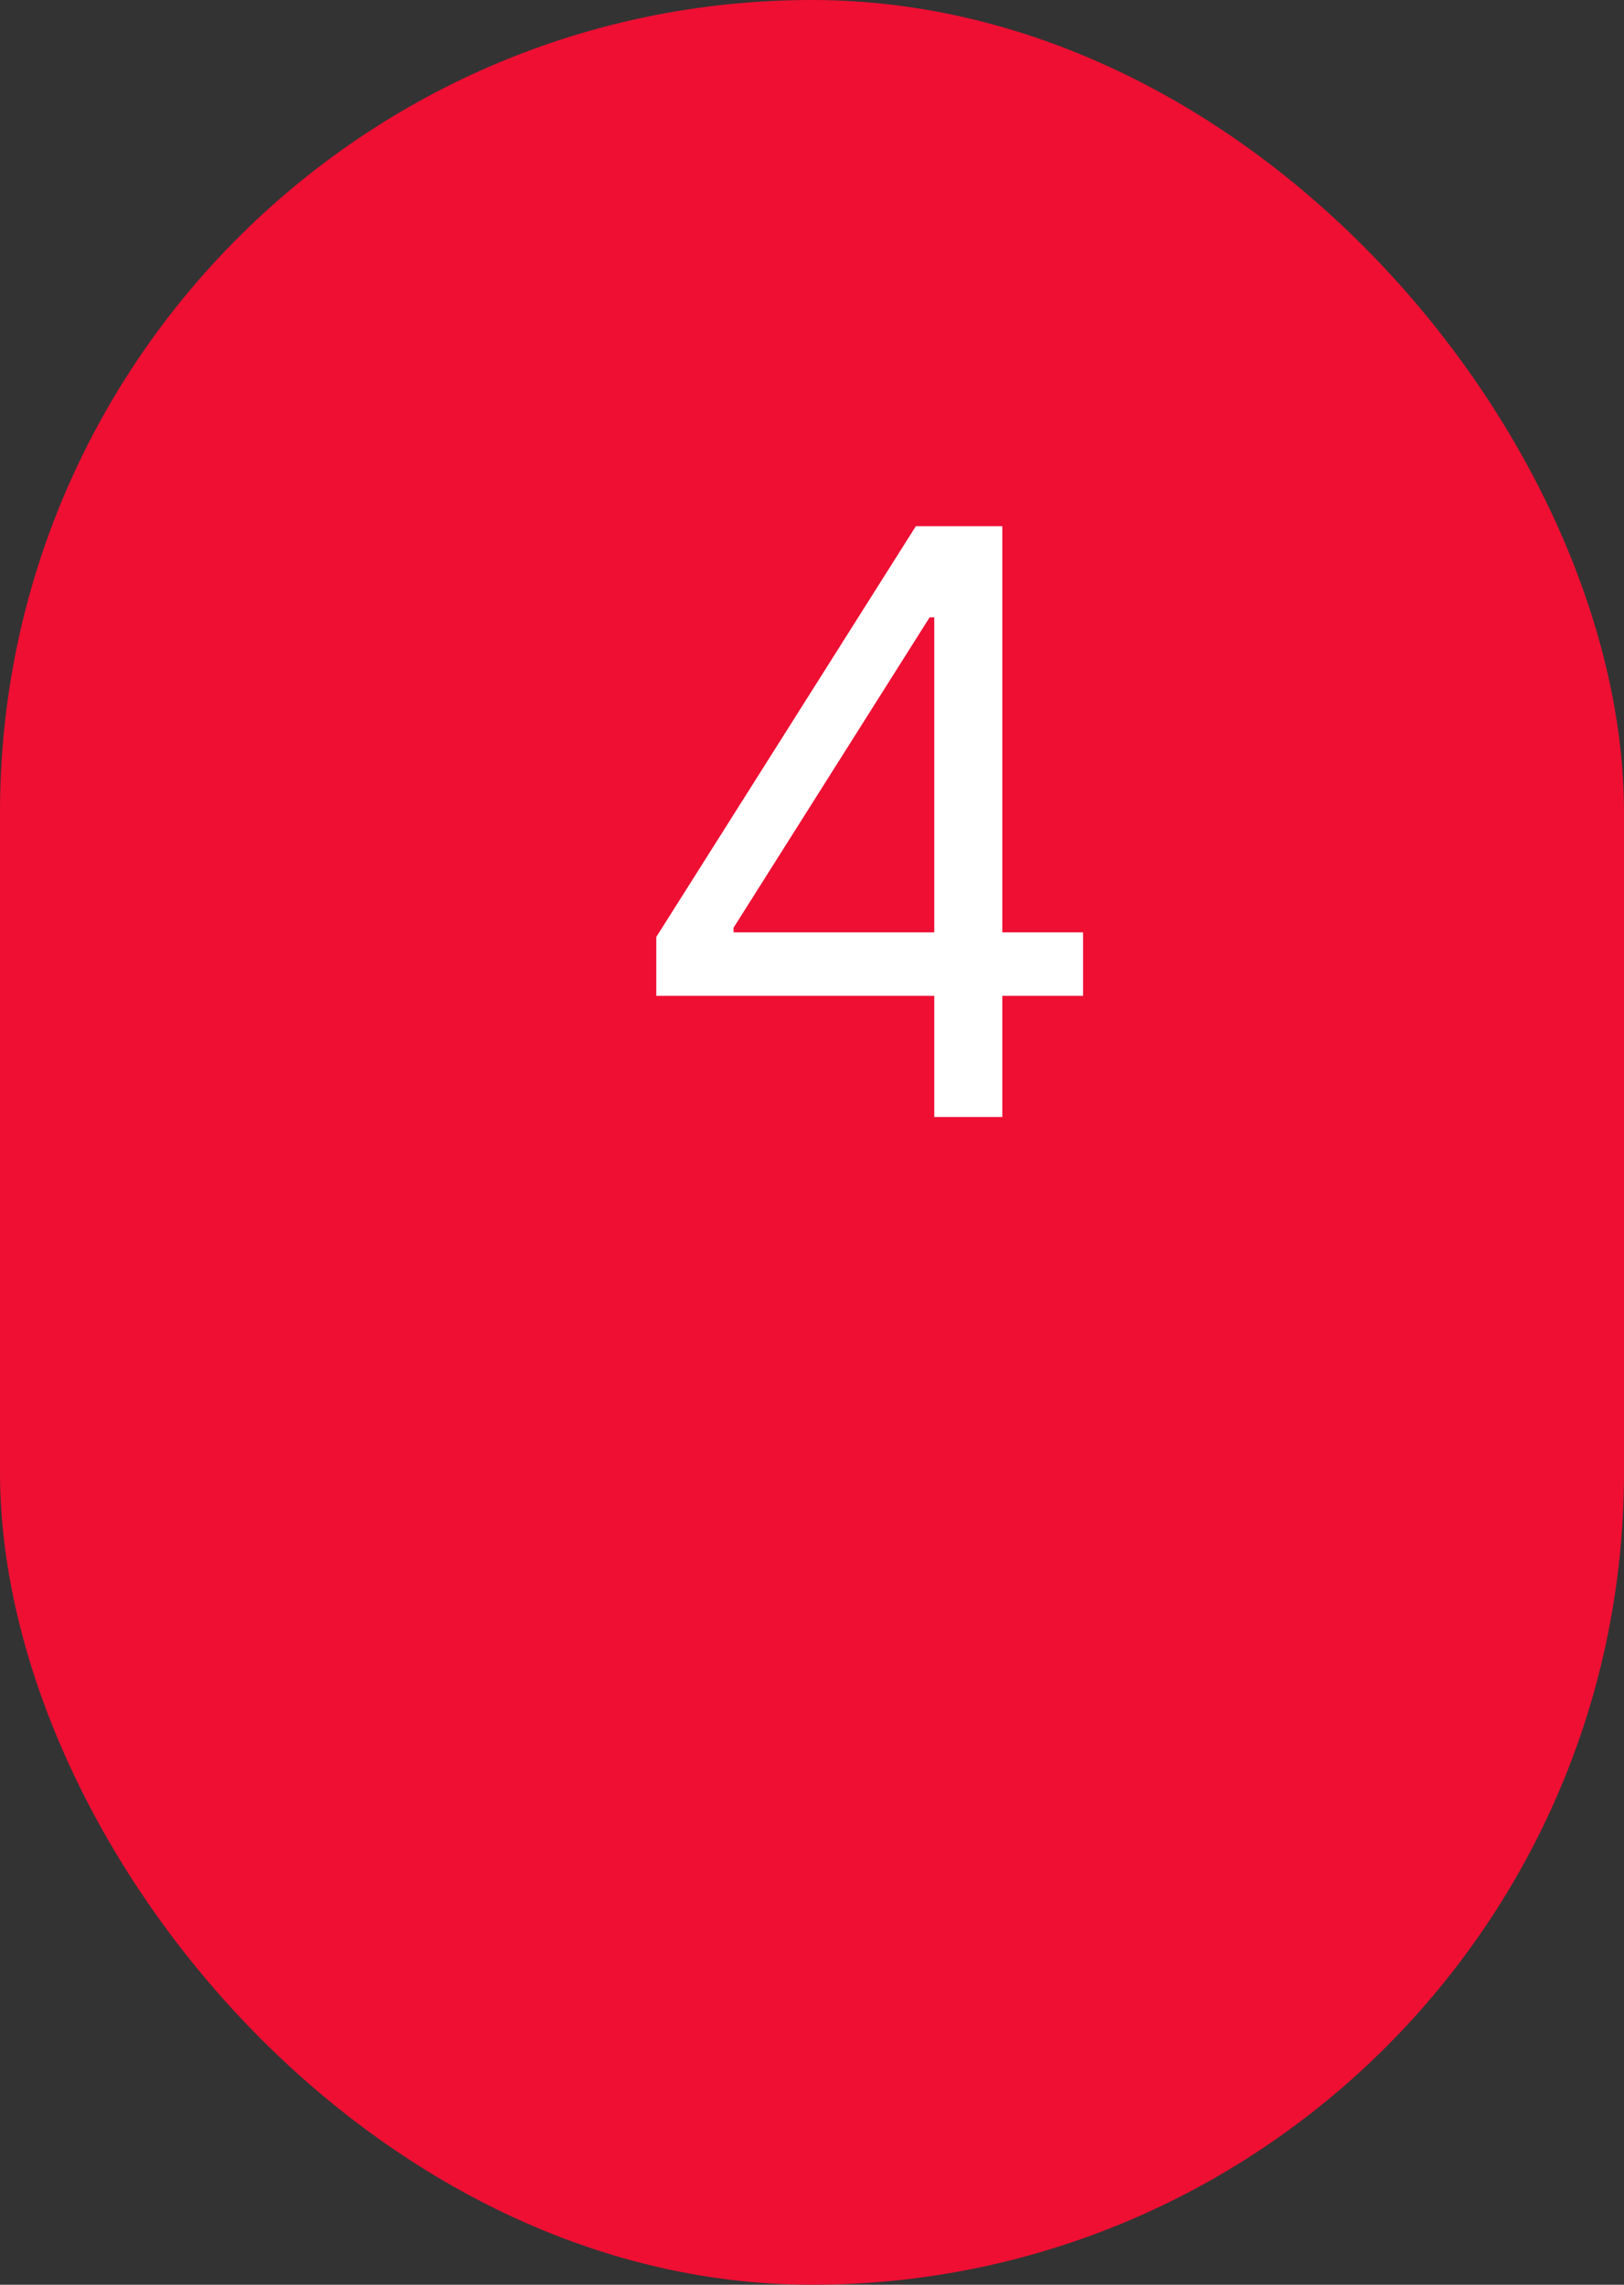
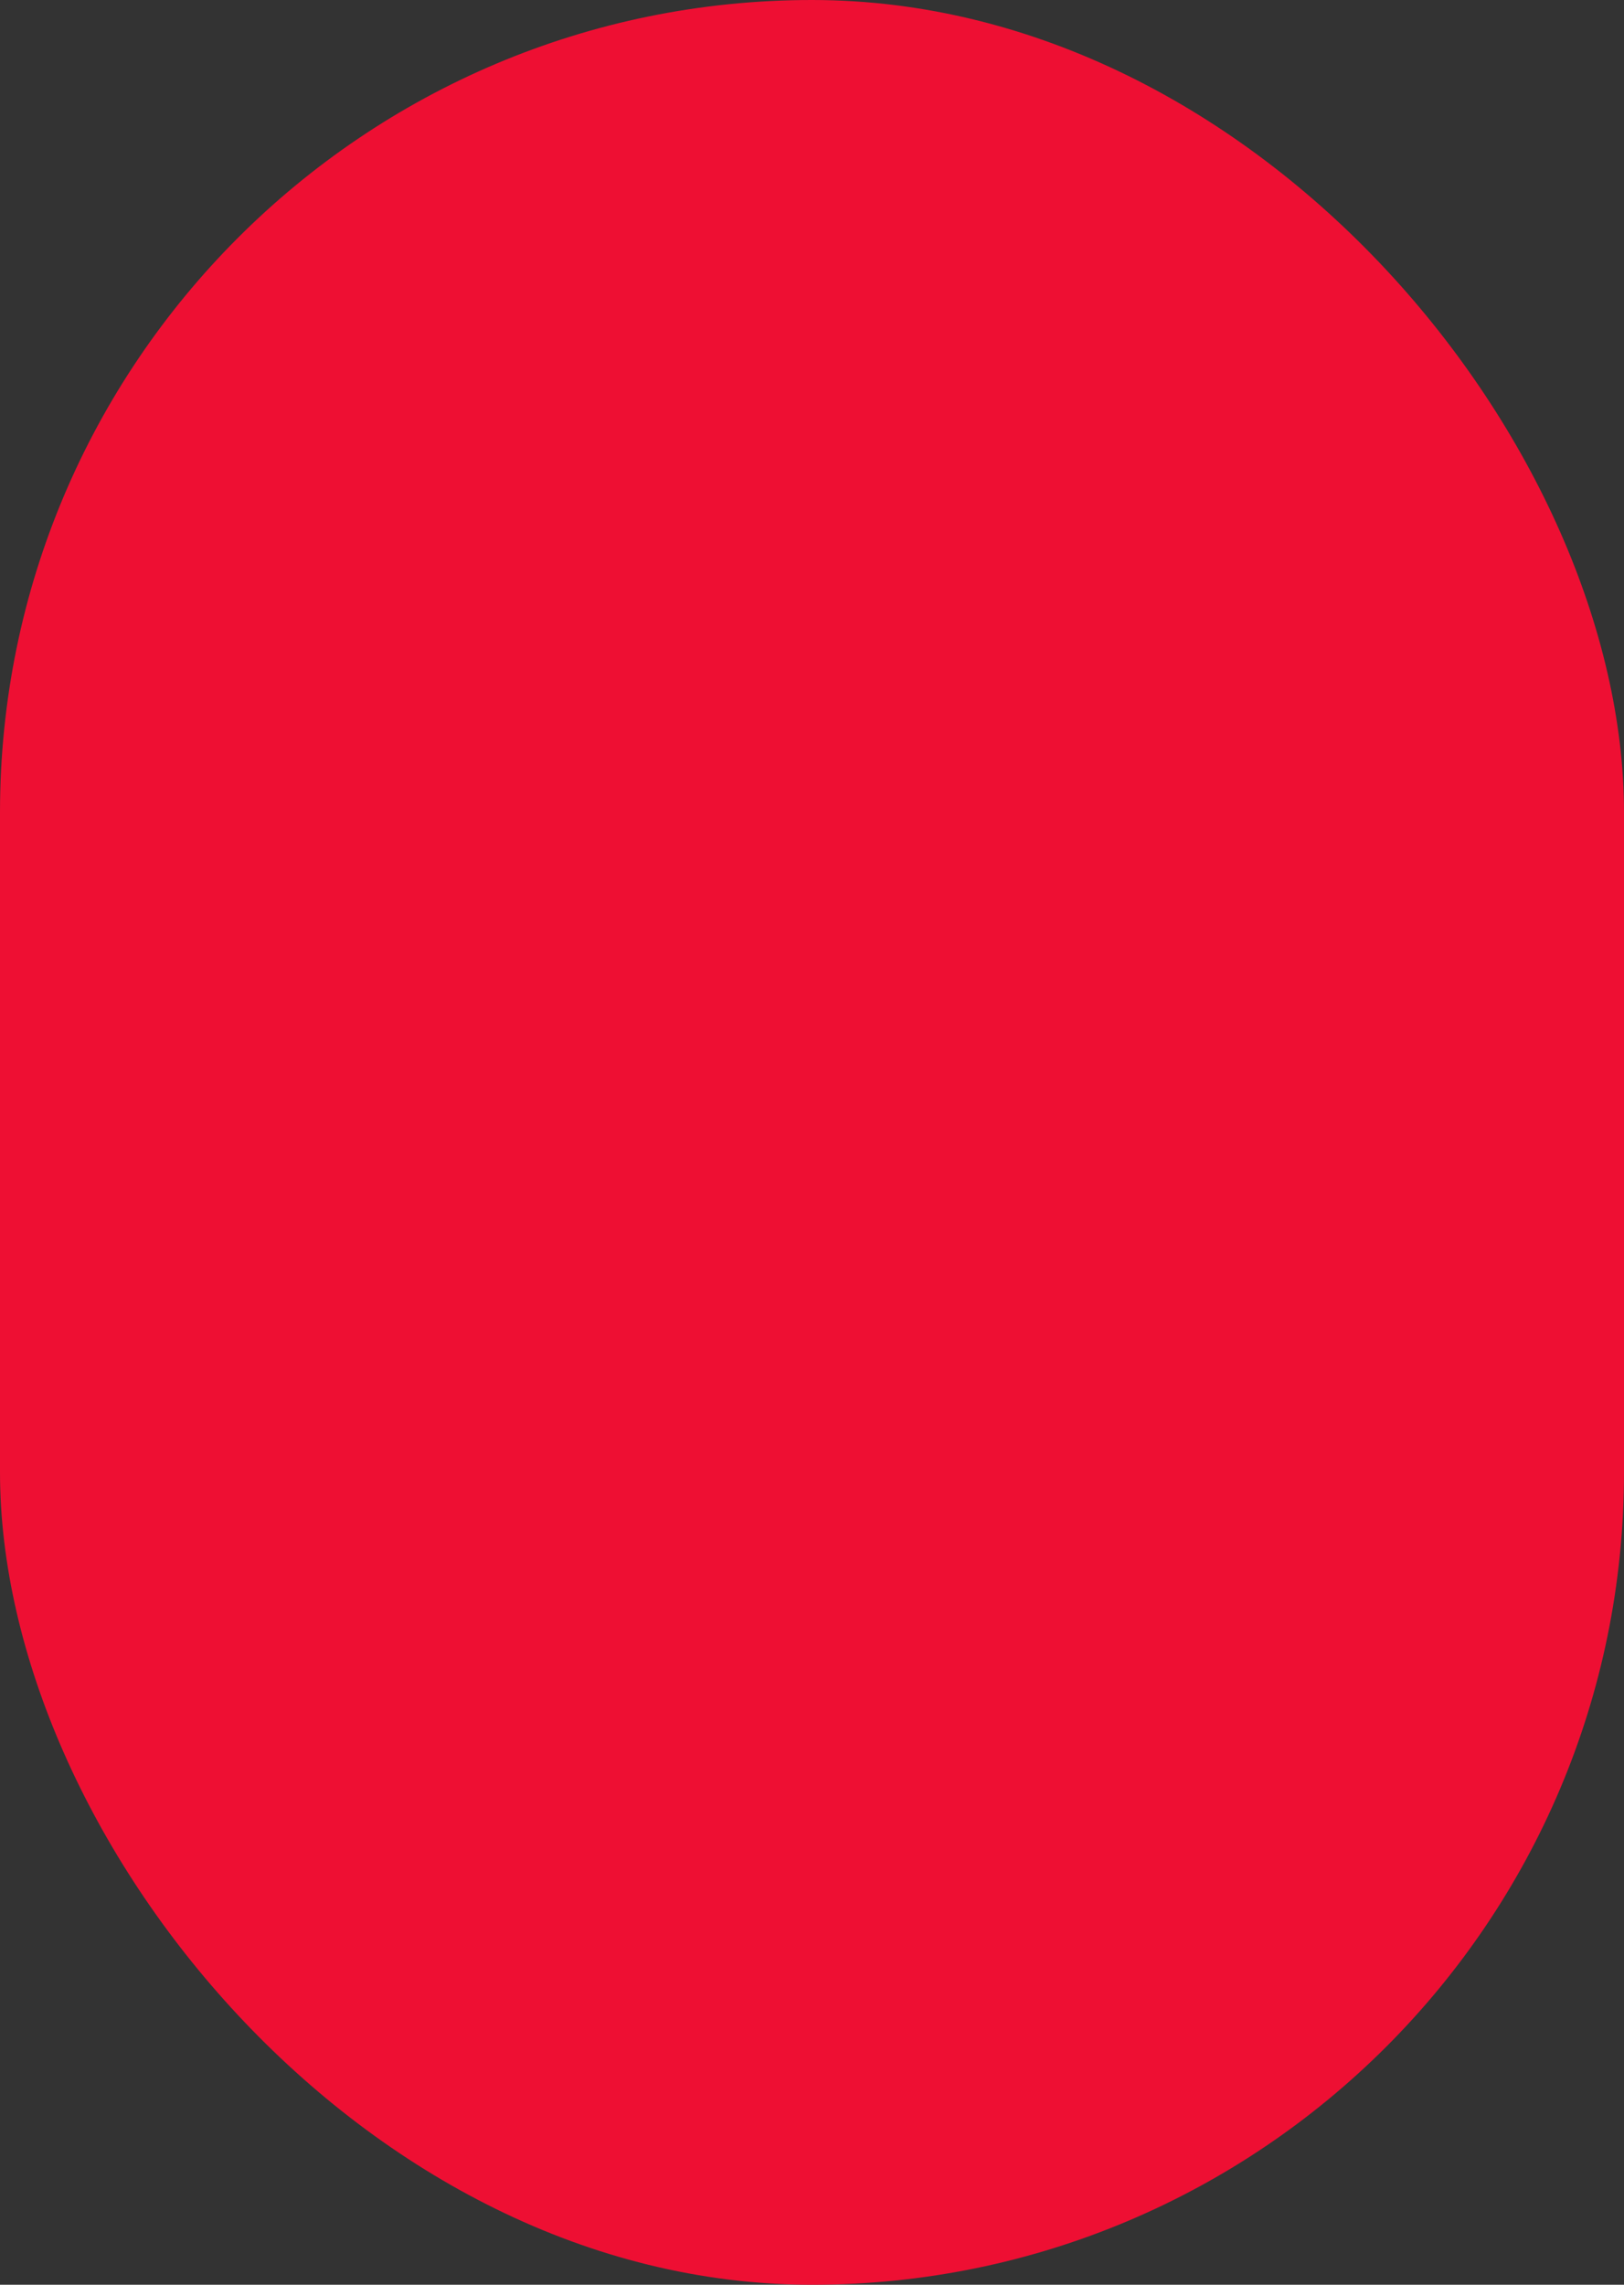
<svg xmlns="http://www.w3.org/2000/svg" width="32" height="45" viewBox="0 0 32 45" fill="none">
  <rect x="0" y="0" width="32" height="45" fill="#333333" stroke="none" />
  <rect width="32" height="45" rx="16" fill="#EE0F33" />
-   <path d="M12.932 19.614V18.454L18.046 10.364H18.886V12.159H18.318L14.454 18.273V18.364H21.341V19.614H12.932ZM18.409 22V19.261V18.722V10.364H19.75V22H18.409Z" fill="white" />
</svg>